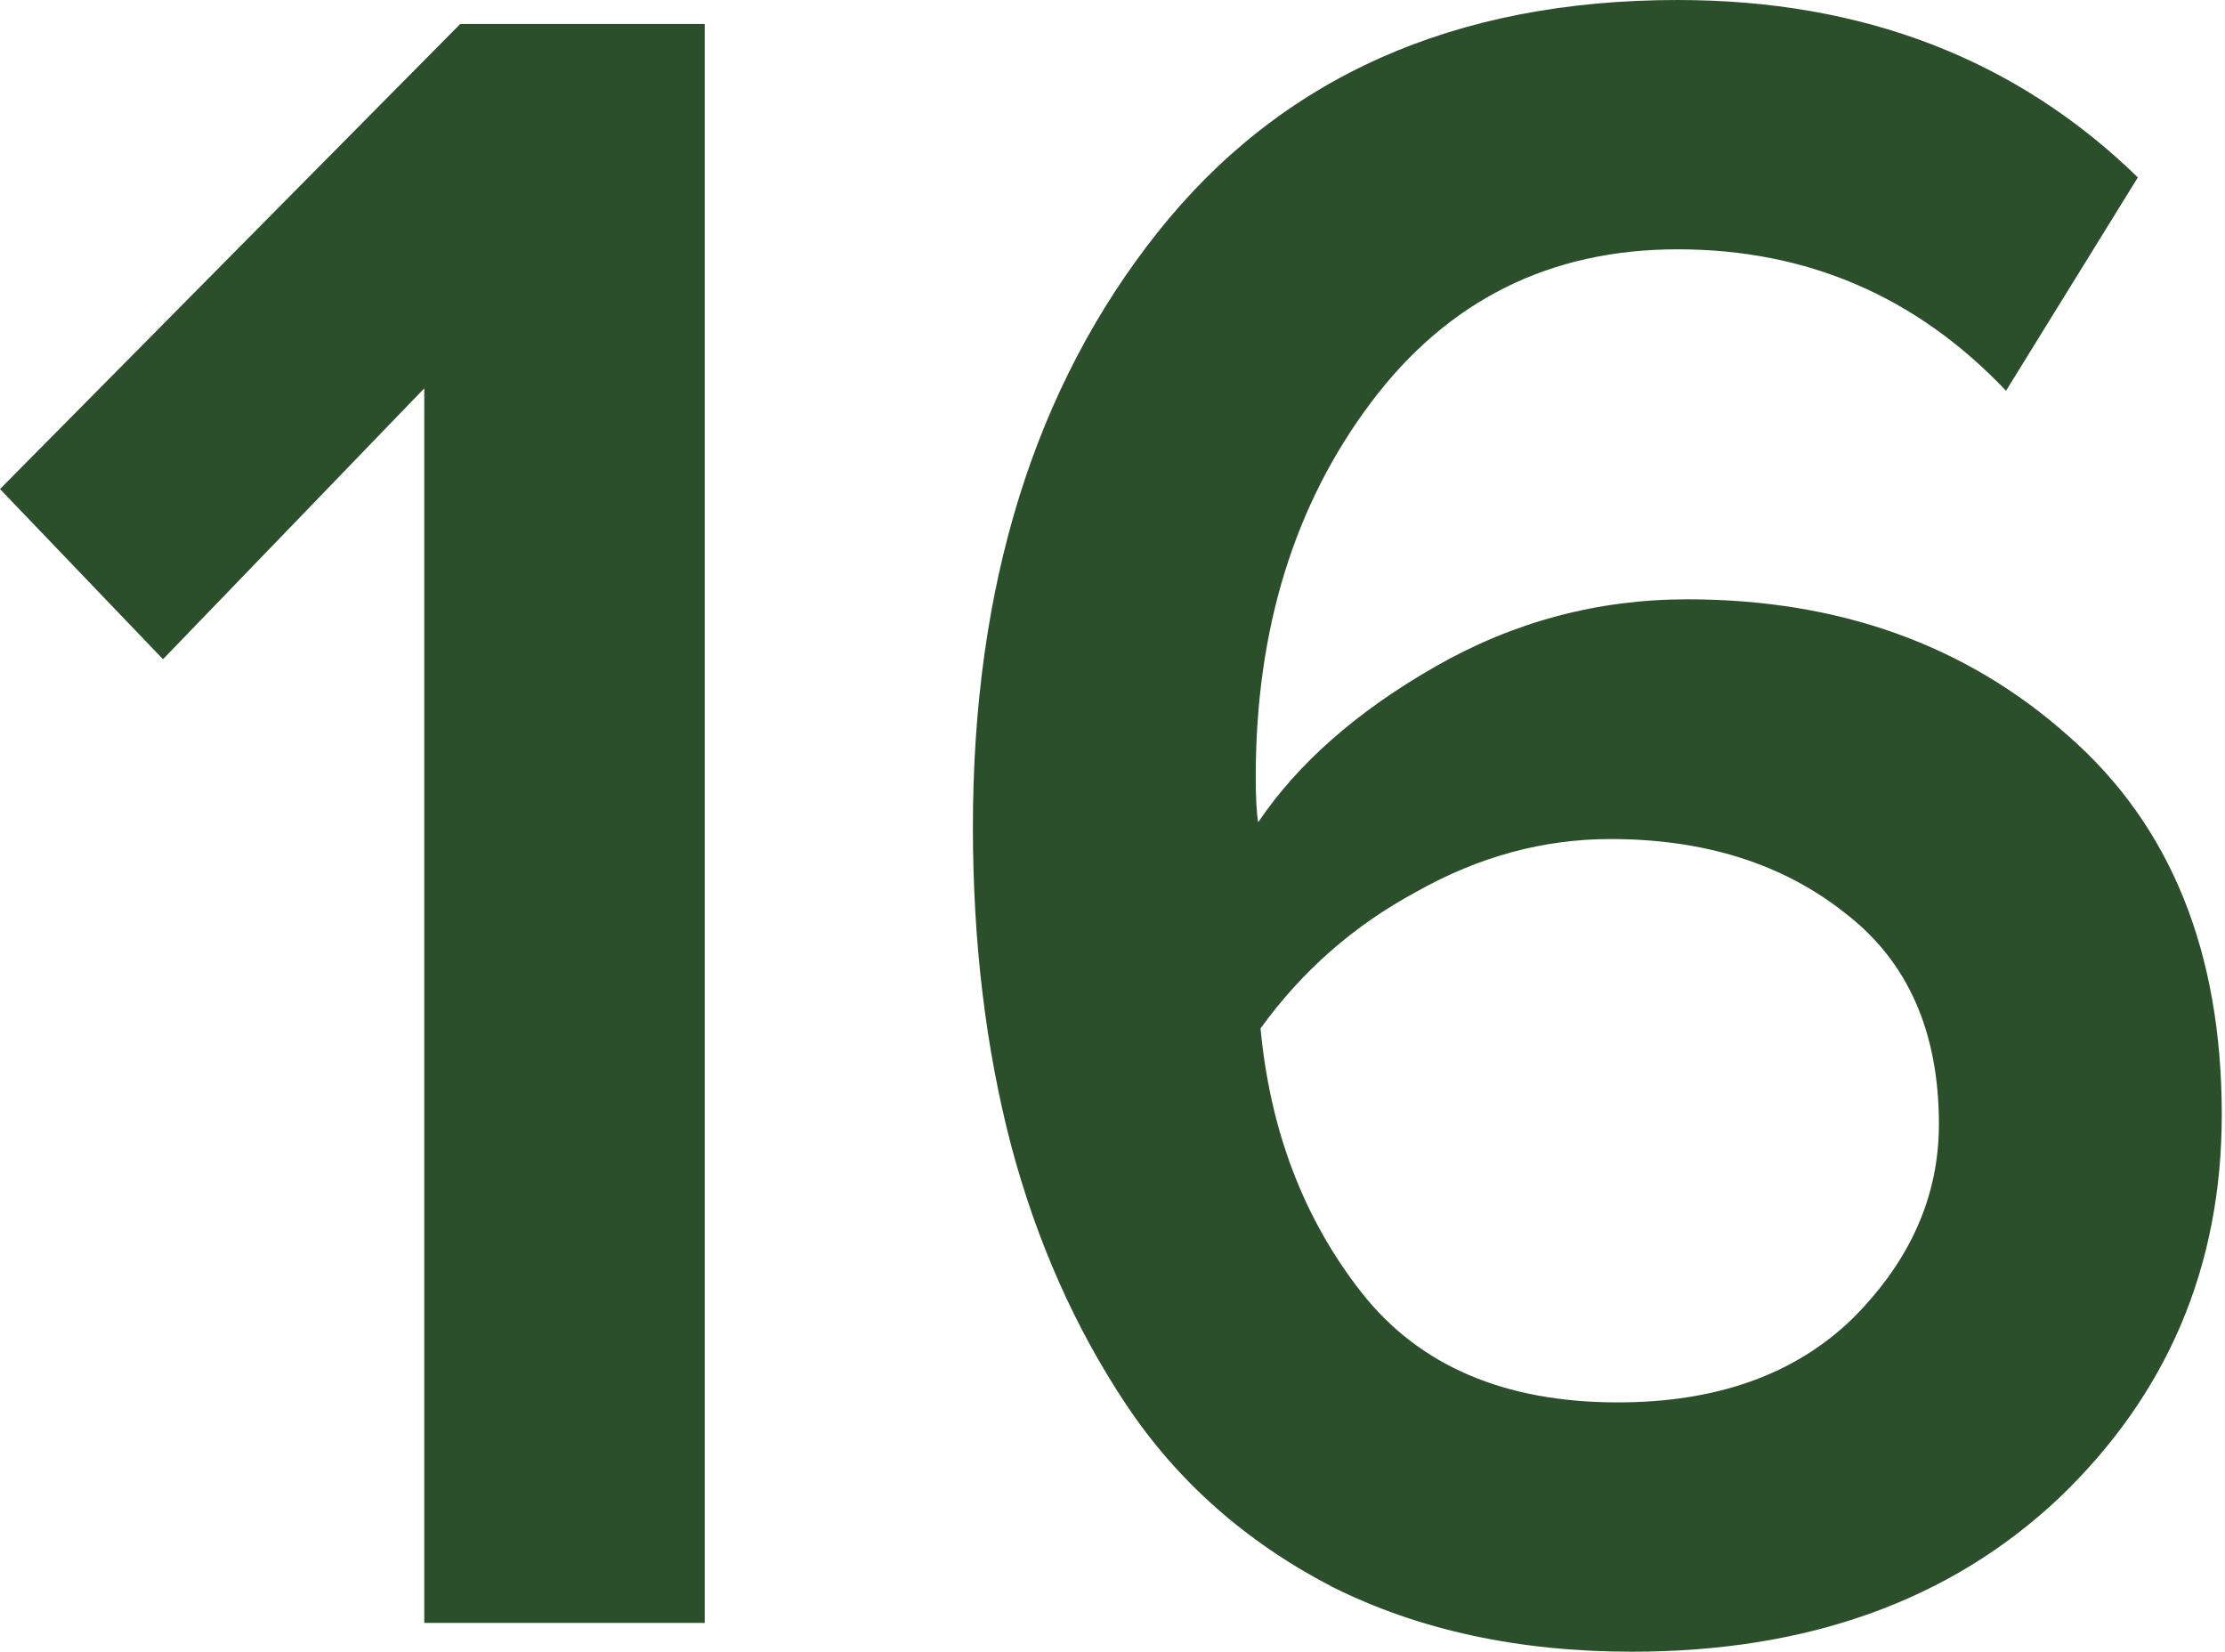
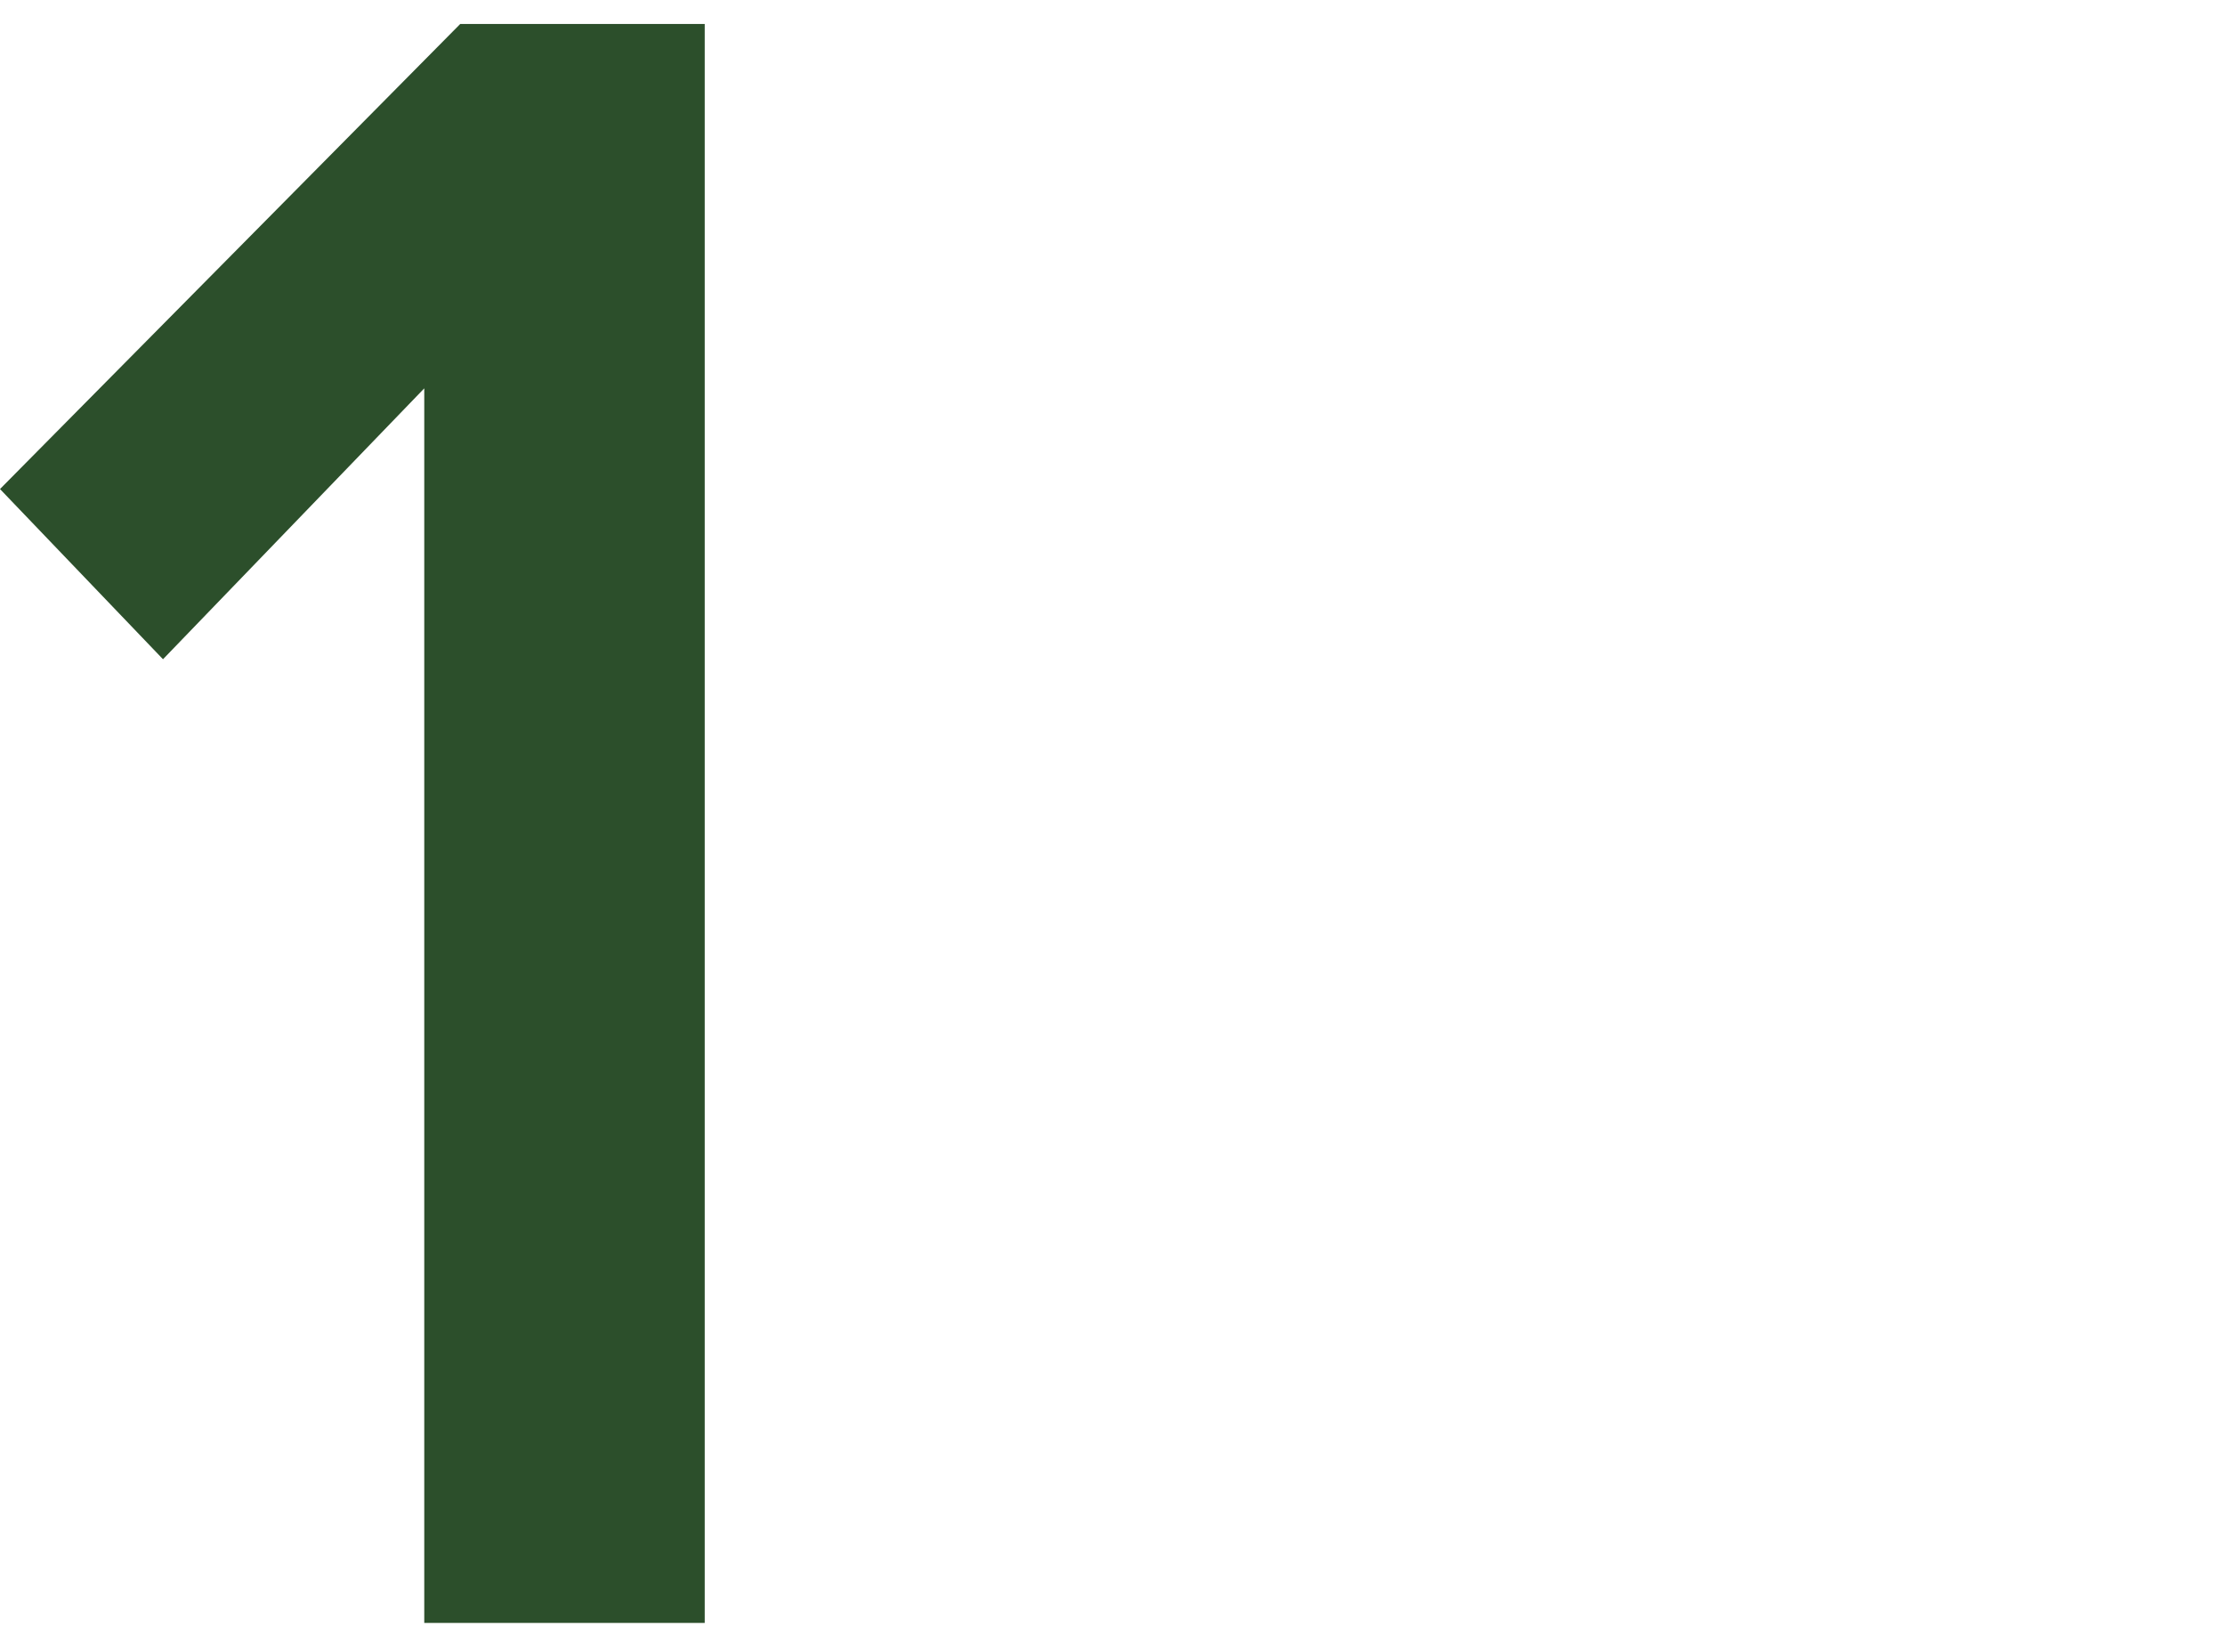
<svg xmlns="http://www.w3.org/2000/svg" width="97" height="72" viewBox="0 0 97 72" fill="none">
  <path d="M30.723 70.746H18.496V16.929L7.106 28.737L0 21.318L20.064 1.045H30.723V70.746Z" fill="#2C4F2B" />
-   <path d="M71.152 72C66.206 72 61.851 71.059 58.089 69.178C54.327 67.228 51.332 64.581 49.102 61.237C46.873 57.893 45.201 54.131 44.086 49.951C42.972 45.701 42.414 41.068 42.414 36.052C42.414 25.533 45.097 16.894 50.461 10.136C55.825 3.379 63.384 0 73.137 0C81.219 0 87.906 2.578 93.201 7.733L87.454 17.033C83.552 12.923 78.78 10.868 73.137 10.868C67.564 10.868 63.105 13.097 59.761 17.556C56.417 22.015 54.745 27.448 54.745 33.858C54.745 34.763 54.78 35.425 54.85 35.843C56.592 33.266 59.169 31.001 62.583 29.051C65.996 27.1 69.654 26.125 73.555 26.125C80.174 26.125 85.712 28.11 90.171 32.081C94.629 35.983 96.859 41.486 96.859 48.592C96.859 55.21 94.49 60.784 89.753 65.312C85.015 69.771 78.815 72 71.152 72ZM70.525 61.132C74.844 61.132 78.258 59.913 80.766 57.475C83.274 54.967 84.528 52.145 84.528 49.01C84.528 44.969 83.169 41.904 80.452 39.814C77.735 37.655 74.322 36.575 70.211 36.575C67.285 36.575 64.464 37.341 61.747 38.874C59.03 40.337 56.766 42.322 54.954 44.83C55.372 49.289 56.835 53.12 59.343 56.325C61.851 59.53 65.579 61.132 70.525 61.132Z" fill="#2C4F2B" />
</svg>